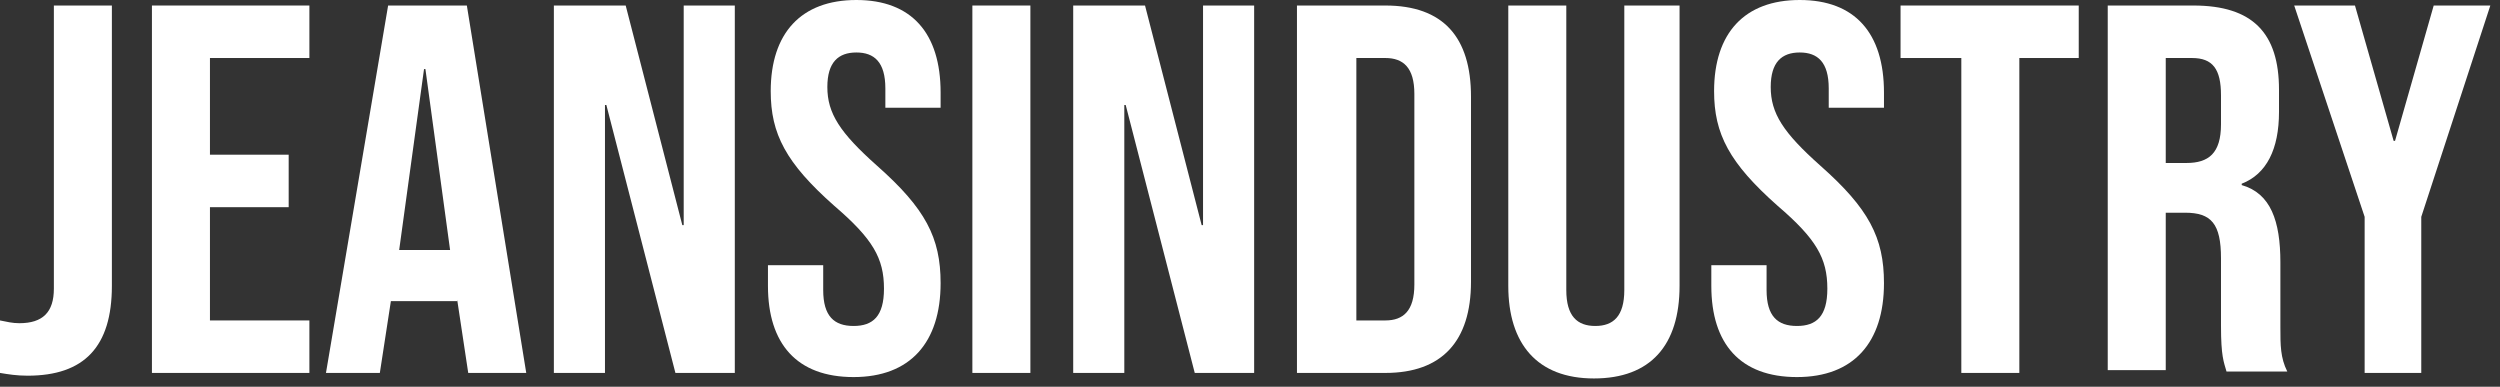
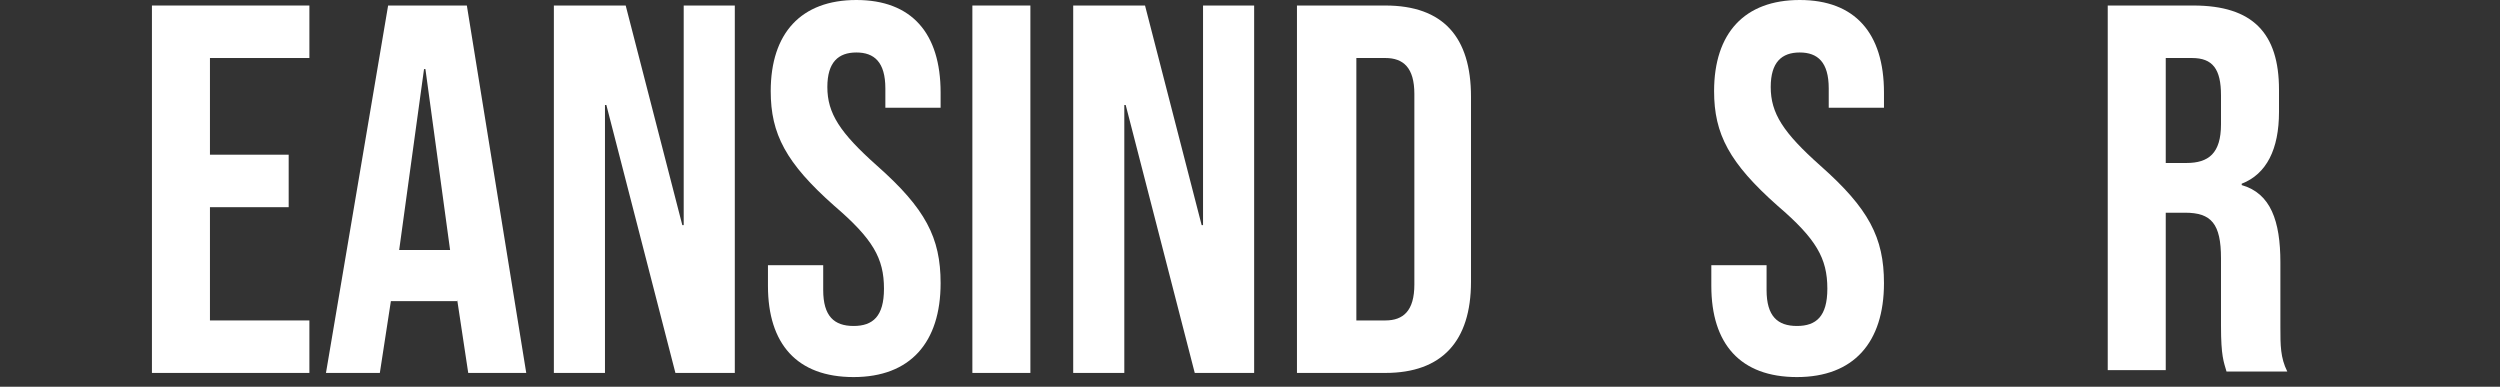
<svg xmlns="http://www.w3.org/2000/svg" width="181px" height="28px" viewBox="0 0 181 28" version="1.1">
  <rect x="0" y="0" width="181" height="28" fill="#333333" stroke="none" />
  <title>51E775E9-CC3C-43EB-AE10-256A227F29F8</title>
  <g id="UI" stroke="none" stroke-width="1" fill="none" fill-rule="evenodd">
    <g id="07_Dispatch_D_" transform="translate(-627, -1410)" fill="#FFFFFF" fill-rule="nonzero">
      <g id="Footer" transform="translate(0, 775)">
        <g id="logo-white" transform="translate(627, 635)">
          <g id="jeans-industry-logo-1560823116" transform="translate(0, 0)">
-             <path d="M0,27 L0,23.2 C0.5,23.3 0.9,23.4 1.4,23.4 C3.1,23.4 3.9,22.6 3.9,20.9 L3.9,0.4 L8.1,0.4 L8.1,20.7 C8.1,25.1 6.1,27.2 2,27.2 C1.2,27.2 0.6,27.1 0,27 Z" id="Path" />
            <polygon id="Path" points="11 0.4 22.4 0.4 22.4 4.2 15.2 4.2 15.2 11.2 20.9 11.2 20.9 15 15.2 15 15.2 23.2 22.4 23.2 22.4 27 11 27" />
            <path d="M28.1,0.4 L33.8,0.4 L38.1,27 L33.9,27 L33.1,21.7 L33.1,21.8 L28.3,21.8 L27.5,27 L23.6,27 L28.1,0.4 Z M32.6,18.2 L30.8,5 L30.7,5 L28.9,18.1 L32.6,18.1 L32.6,18.2 Z" id="Shape" />
            <polygon id="Path" points="40.1 0.4 45.3 0.4 49.4 16.3 49.5 16.3 49.5 0.4 53.2 0.4 53.2 27 48.9 27 43.9 7.6 43.8 7.6 43.8 27 40.1 27" />
            <path d="M55.6,20.7 L55.6,19.2 L59.6,19.2 L59.6,21 C59.6,22.9 60.4,23.6 61.8,23.6 C63.2,23.6 64,22.9 64,20.9 C64,18.7 63.2,17.3 60.4,14.9 C56.9,11.8 55.8,9.7 55.8,6.6 C55.8,2.4 58,0 62,0 C66,0 68.1,2.4 68.1,6.7 L68.1,7.8 L64.1,7.8 L64.1,6.4 C64.1,4.5 63.3,3.8 62,3.8 C60.7,3.8 59.9,4.5 59.9,6.3 C59.9,8.2 60.8,9.6 63.5,12 C67,15.1 68.1,17.2 68.1,20.5 C68.1,24.8 65.9,27.3 61.8,27.3 C57.7,27.3 55.6,24.9 55.6,20.7 Z" id="Path" />
            <polygon id="Path" points="70.4 0.4 74.6 0.4 74.6 27 70.4 27" />
            <polygon id="Path" points="77.7 0.4 82.9 0.4 87 16.3 87.1 16.3 87.1 0.4 90.8 0.4 90.8 27 86.5 27 81.5 7.6 81.4 7.6 81.4 27 77.7 27" />
            <path d="M93.9,0.4 L100.3,0.4 C104.5,0.4 106.5,2.7 106.5,7 L106.5,20.4 C106.5,24.7 104.4,27 100.3,27 L93.9,27 L93.9,0.4 Z M100.3,23.2 C101.6,23.2 102.4,22.5 102.4,20.6 L102.4,6.8 C102.4,4.9 101.6,4.2 100.3,4.2 L98.2,4.2 L98.2,23.2 L100.3,23.2 Z" id="Shape" />
-             <path d="M109.2,20.7 L109.2,0.4 L113.4,0.4 L113.4,21 C113.4,22.9 114.2,23.6 115.5,23.6 C116.8,23.6 117.6,22.9 117.6,21 L117.6,0.4 L121.6,0.4 L121.6,20.7 C121.6,25 119.5,27.4 115.4,27.4 C111.3,27.4 109.2,24.9 109.2,20.7 Z" id="Path" />
            <path d="M123.9,20.7 L123.9,19.2 L127.9,19.2 L127.9,21 C127.9,22.9 128.7,23.6 130.1,23.6 C131.5,23.6 132.3,22.9 132.3,20.9 C132.3,18.7 131.5,17.3 128.7,14.9 C125.2,11.8 124.1,9.7 124.1,6.6 C124.1,2.4 126.3,0 130.3,0 C134.3,0 136.4,2.4 136.4,6.7 L136.4,7.8 L132.4,7.8 L132.4,6.4 C132.4,4.5 131.6,3.8 130.3,3.8 C129,3.8 128.2,4.5 128.2,6.3 C128.2,8.2 129.1,9.6 131.8,12 C135.3,15.1 136.4,17.2 136.4,20.5 C136.4,24.8 134.2,27.3 130.1,27.3 C126,27.3 123.9,24.9 123.9,20.7 Z" id="Path" />
-             <polygon id="Path" points="142 4.2 137.6 4.2 137.6 0.4 150.5 0.4 150.5 4.2 146.2 4.2 146.2 27 142 27" />
            <path d="M152.6,0.4 L158.8,0.4 C163.1,0.4 165,2.4 165,6.5 L165,8.1 C165,10.8 164.1,12.6 162.3,13.3 L162.3,13.4 C164.4,14 165.1,16 165.1,19 L165.1,23.7 C165.1,25 165.1,25.9 165.6,26.9 L161.2,26.9 C161,26.2 160.8,25.8 160.8,23.6 L160.8,18.7 C160.8,16.2 160.1,15.4 158.2,15.4 L156.8,15.4 L156.8,26.8 L152.6,26.8 L152.6,0.4 Z M158.3,11.8 C159.9,11.8 160.8,11.1 160.8,9 L160.8,6.9 C160.8,5 160.2,4.2 158.7,4.2 L156.8,4.2 L156.8,11.8 L158.3,11.8 Z" id="Shape" />
-             <polygon id="Path" points="171.2 15.7 166.1 0.4 170.5 0.4 173.3 10.2 173.4 10.2 176.2 0.4 180.3 0.4 175.3 15.7 175.3 27 171.2 27" />
          </g>
        </g>
      </g>
    </g>
  </g>
</svg>